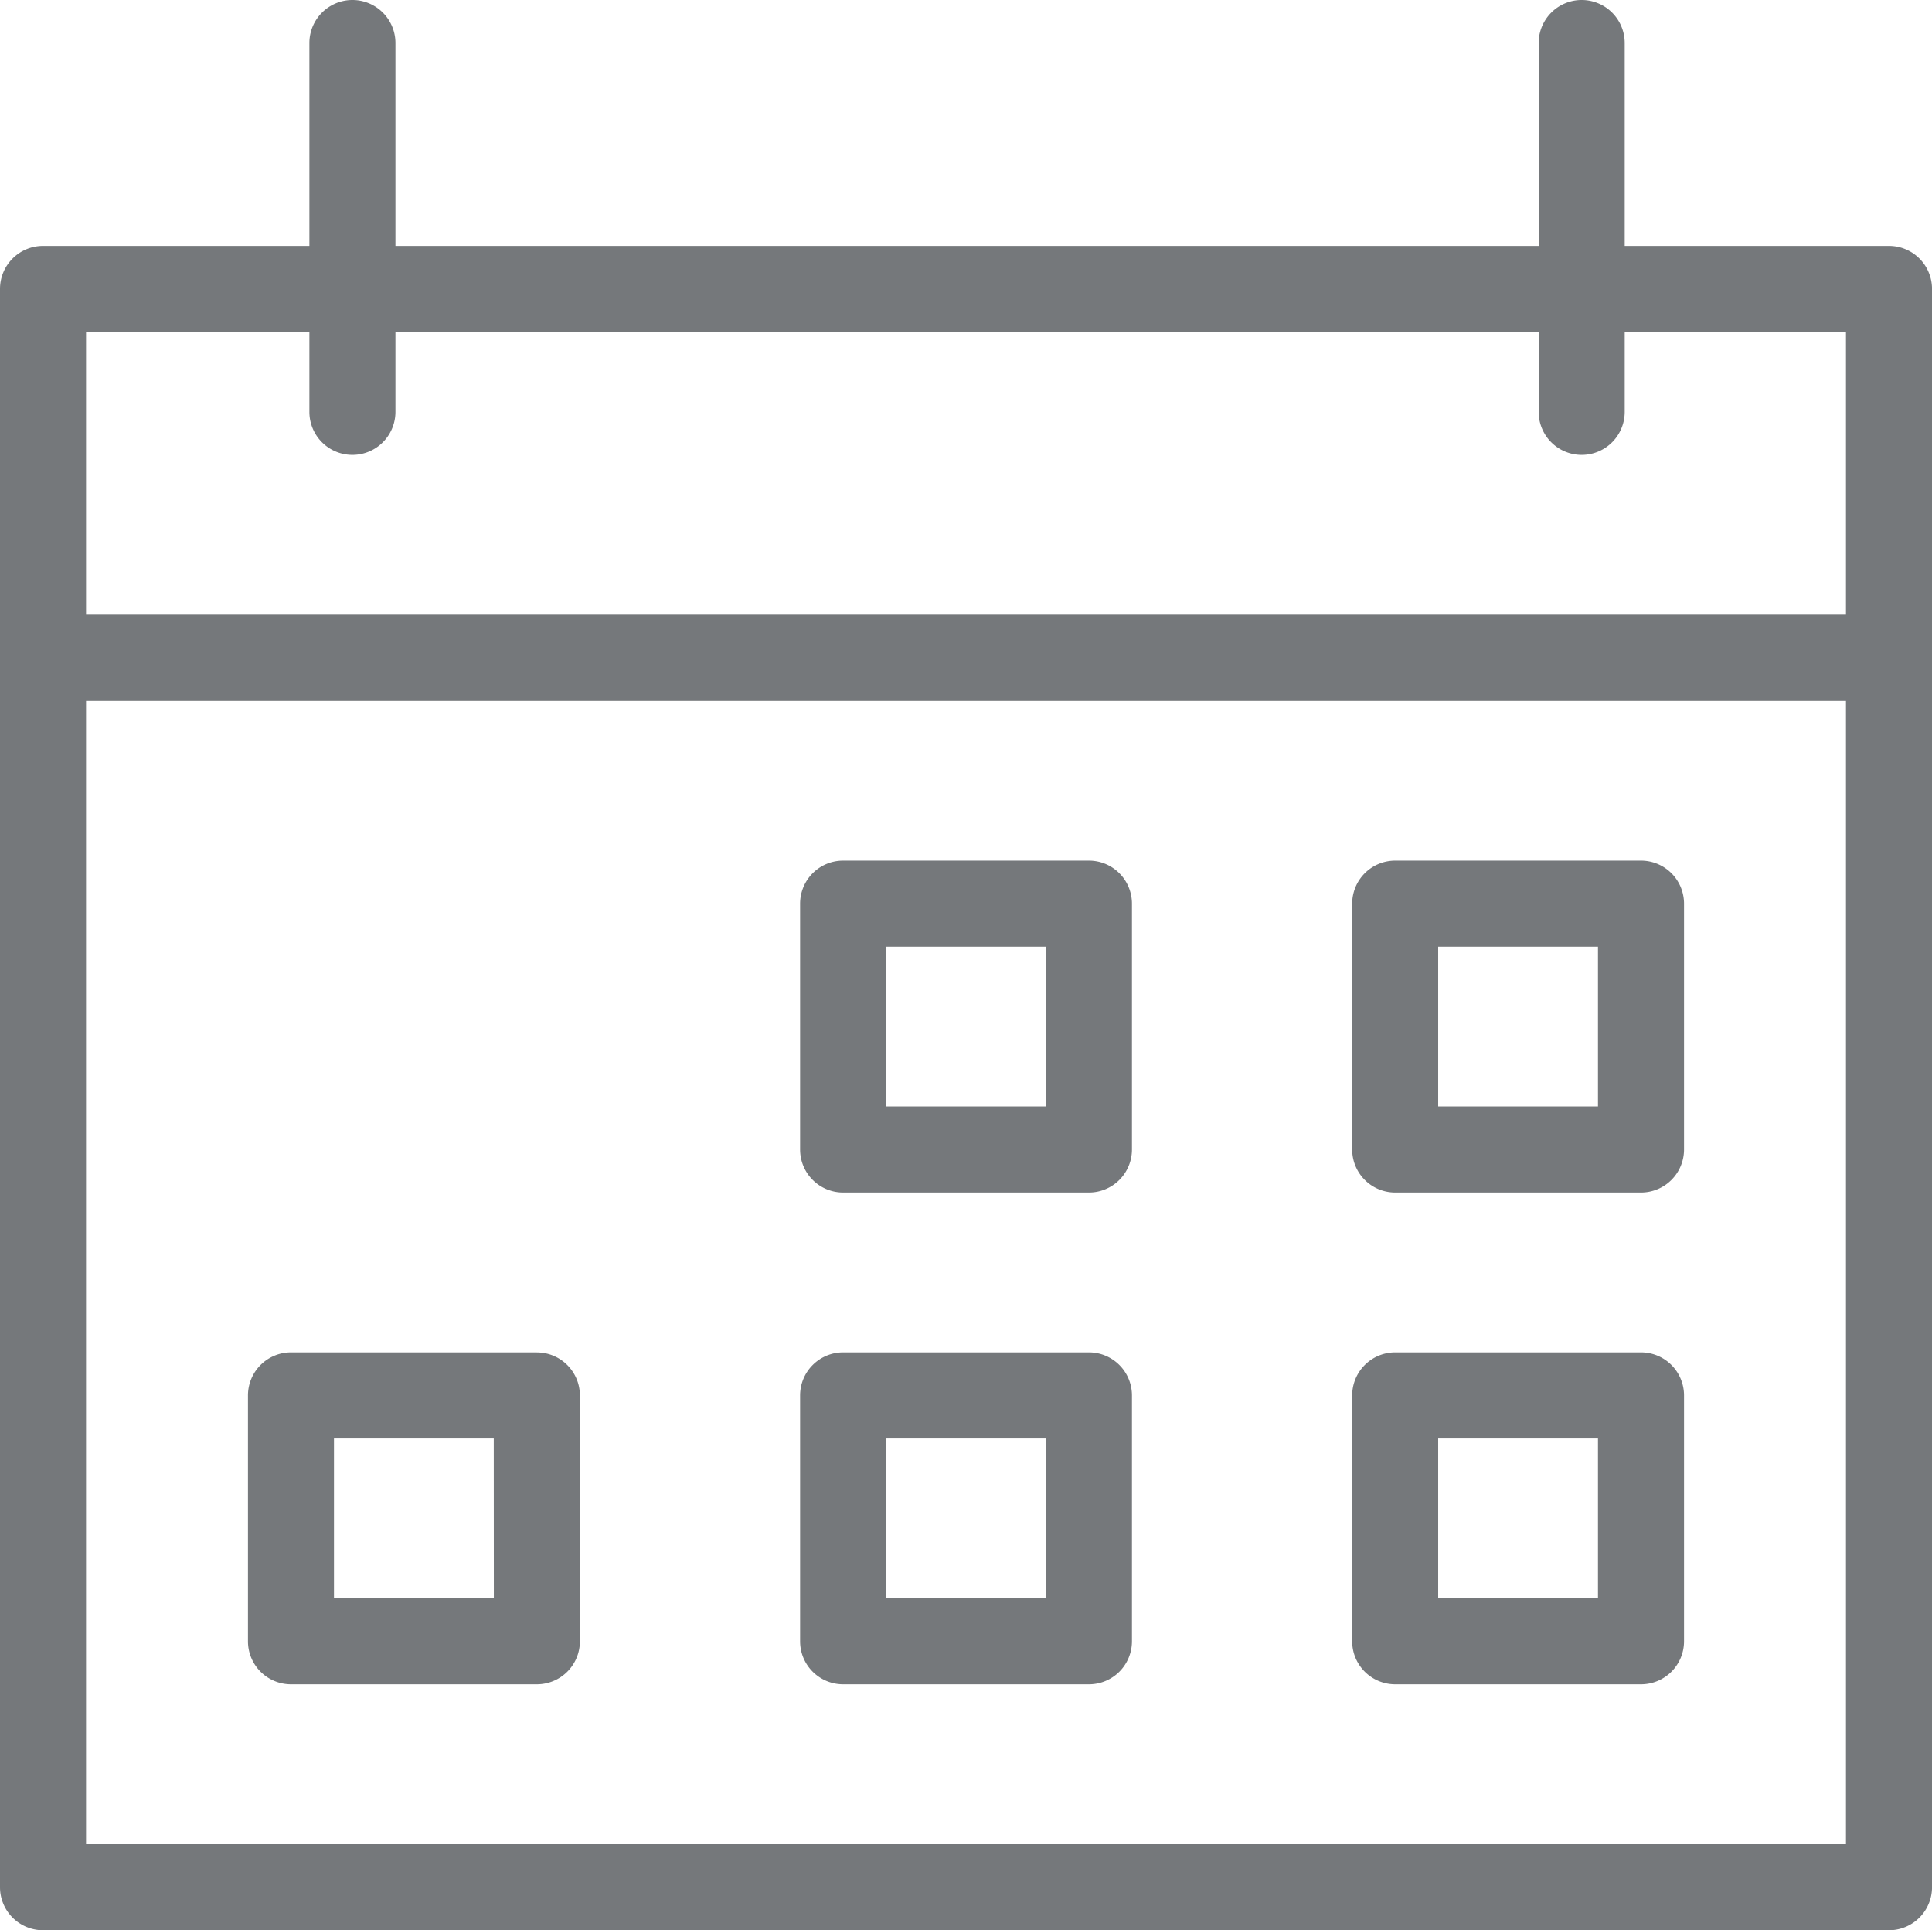
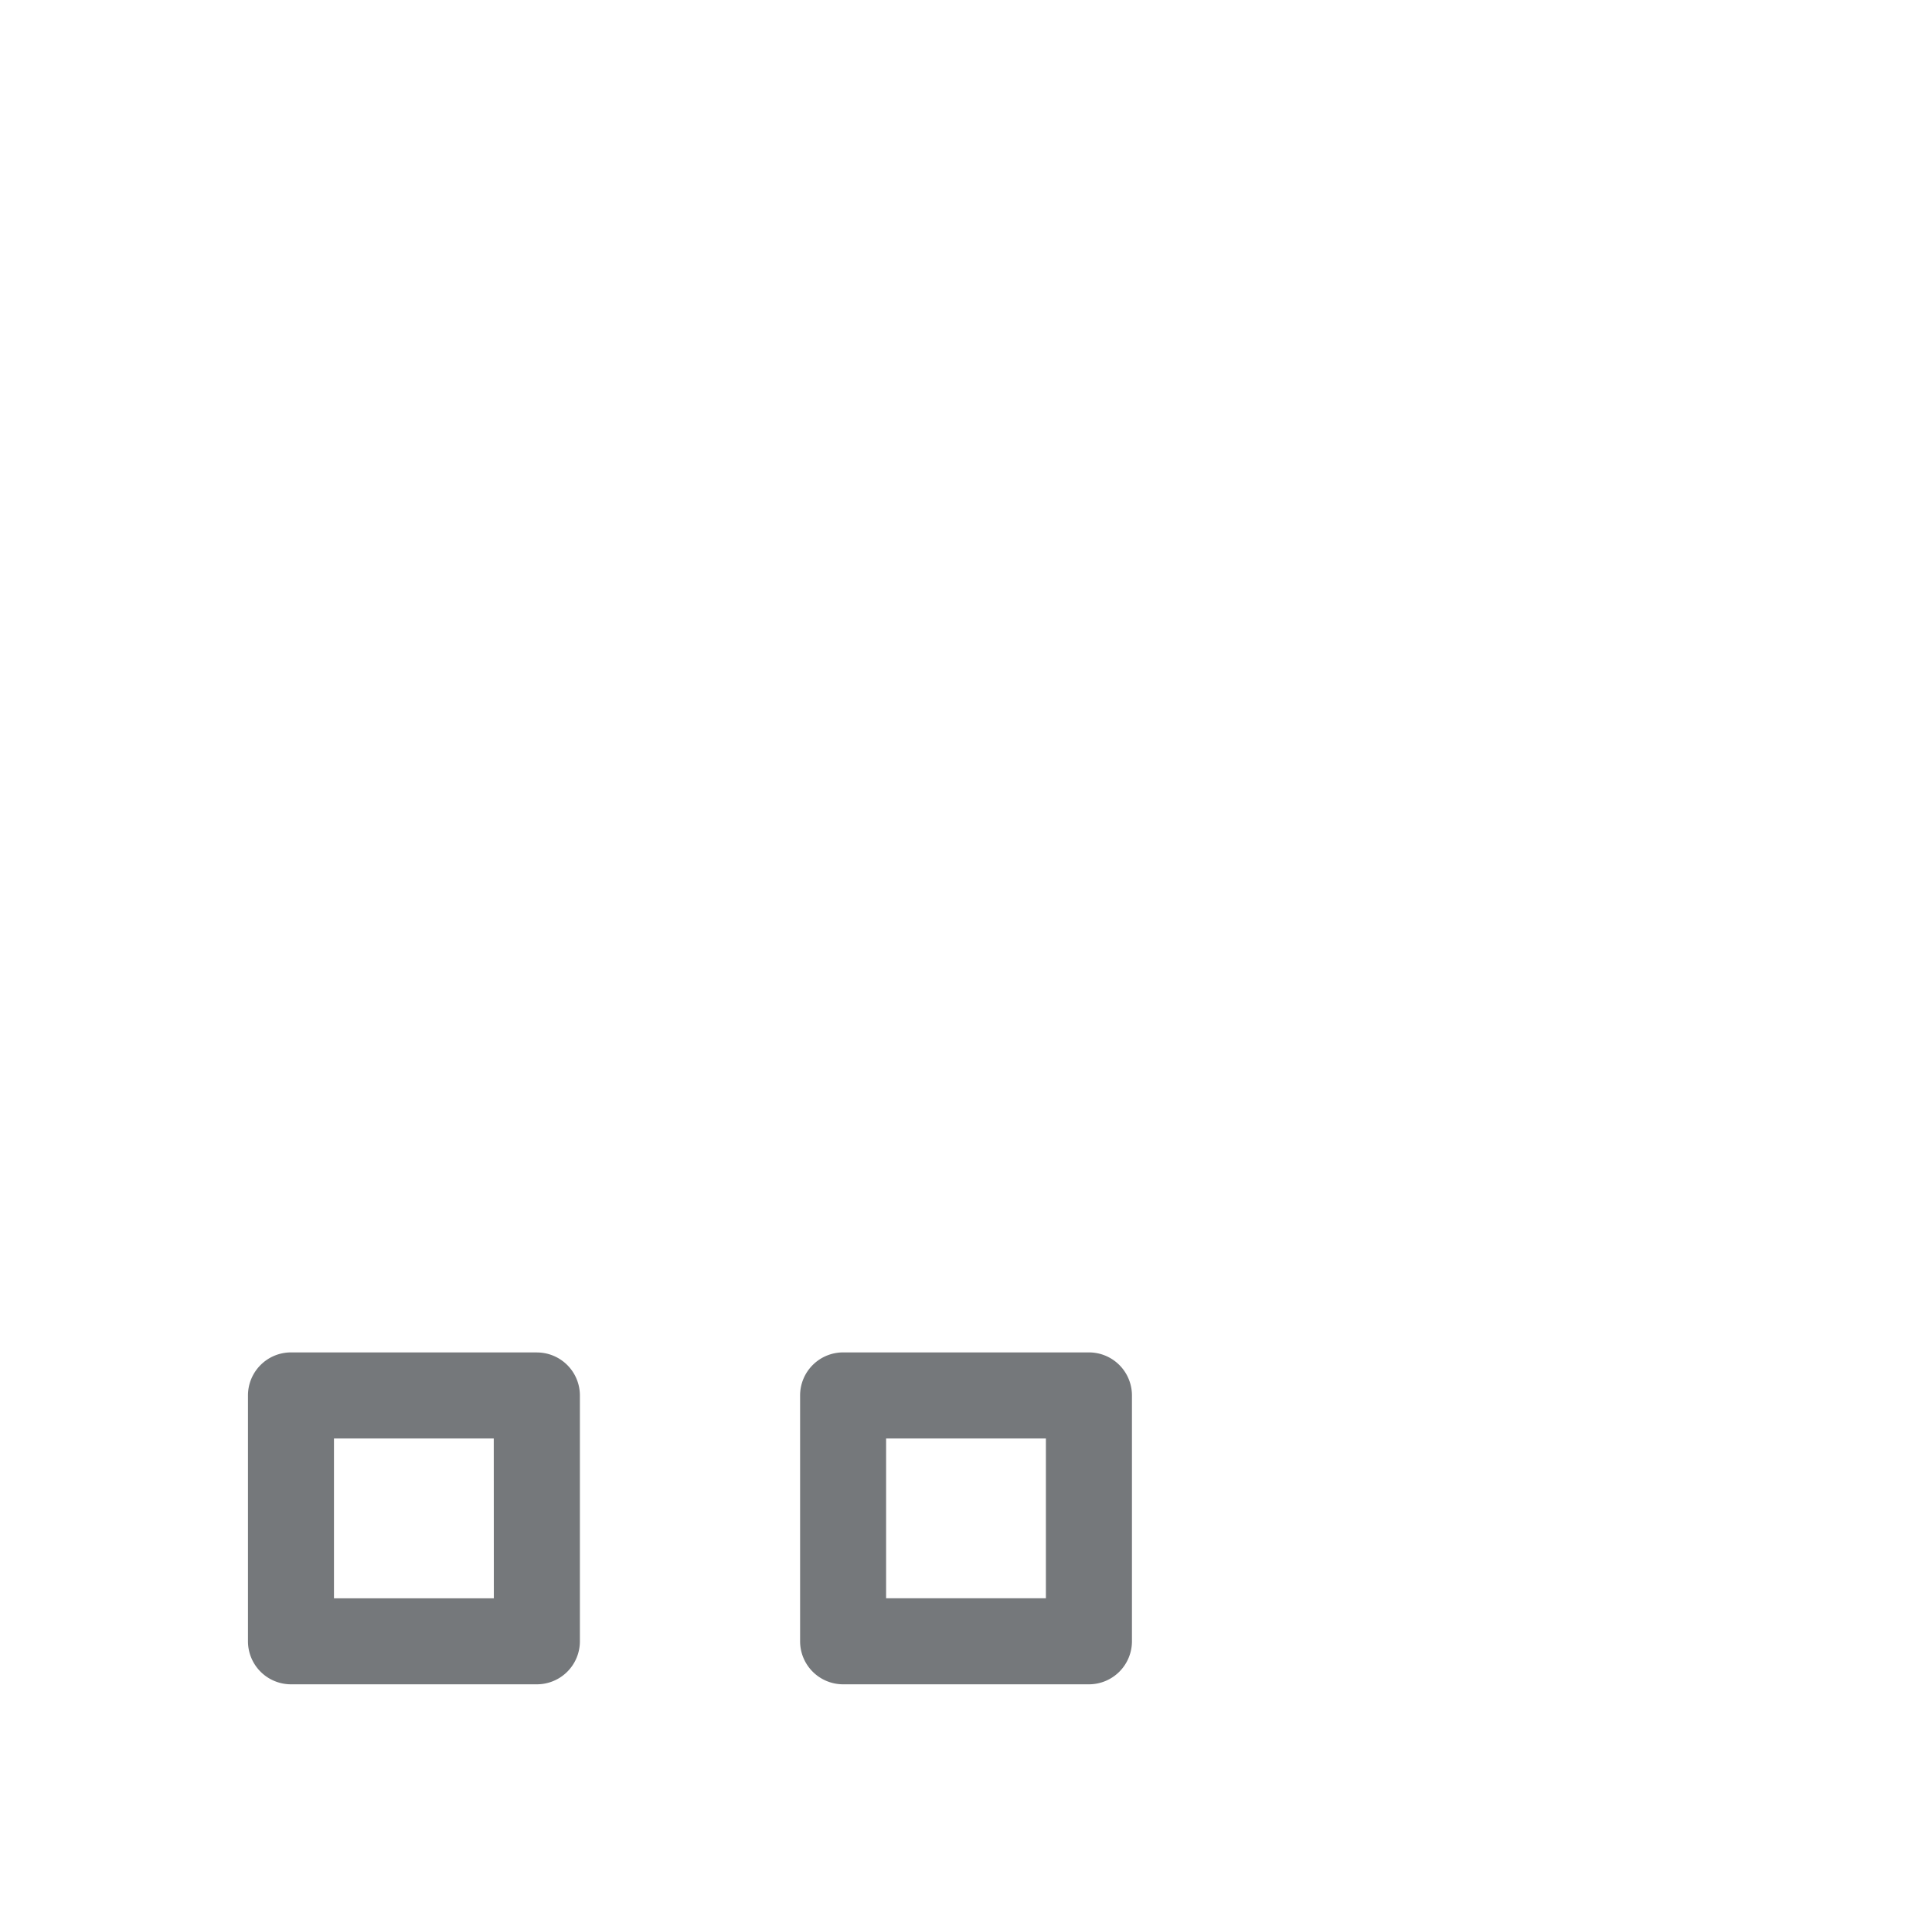
<svg xmlns="http://www.w3.org/2000/svg" width="74.672" height="74.592" viewBox="0 0 74.672 74.592">
  <g id="Group_1008" data-name="Group 1008" transform="translate(-996.953 -7004.894)">
-     <path id="Path_714" data-name="Path 714" d="M73.01,466.016H62.795v-7.839a1.663,1.663,0,0,0-3.326,0v7.839H15.284v-7.839a1.663,1.663,0,0,0-3.326,0v7.839H1.663A1.663,1.663,0,0,0,0,467.679v61.764a1.663,1.663,0,0,0,1.663,1.663H73.01a1.663,1.663,0,0,0,1.663-1.663V467.679a1.663,1.663,0,0,0-1.663-1.663m-61.052,3.326v3.088a1.663,1.663,0,0,0,3.326,0v-3.088H59.469v3.088a1.663,1.663,0,0,0,3.326,0v-3.088h8.552v10.928H3.326V469.342ZM3.326,483.6H71.347V527.78H3.326Z" transform="translate(996.953 6548.38)" fill="#75787b" />
-     <path id="Path_715" data-name="Path 715" d="M76.249,526.514h-9.5a1.663,1.663,0,0,0-1.663,1.663v9.5a1.663,1.663,0,0,0,1.663,1.663h9.5a1.663,1.663,0,0,0,1.663-1.663v-9.5a1.663,1.663,0,0,0-1.663-1.663m-1.663,9.5H68.41V529.84h6.176Z" transform="translate(962.791 6511.638)" fill="#75787b" />
-     <path id="Path_716" data-name="Path 716" d="M121.165,526.514h-9.5A1.663,1.663,0,0,0,110,528.177v9.5a1.663,1.663,0,0,0,1.663,1.663h9.5a1.663,1.663,0,0,0,1.663-1.663v-9.5a1.663,1.663,0,0,0-1.663-1.663m-1.663,9.5h-6.176V529.84H119.5Z" transform="translate(939.215 6511.638)" fill="#75787b" />
    <path id="Path_717" data-name="Path 717" d="M31.334,566.514h-9.5a1.663,1.663,0,0,0-1.663,1.663v9.5a1.663,1.663,0,0,0,1.663,1.663h9.5A1.663,1.663,0,0,0,33,577.679v-9.5a1.663,1.663,0,0,0-1.663-1.663m-1.663,9.5H23.495V569.84h6.176Z" transform="translate(986.366 6490.642)" fill="#75787b" />
    <path id="Path_718" data-name="Path 718" d="M76.249,566.514h-9.5a1.663,1.663,0,0,0-1.663,1.663v9.5a1.663,1.663,0,0,0,1.663,1.663h9.5a1.663,1.663,0,0,0,1.663-1.663v-9.5a1.663,1.663,0,0,0-1.663-1.663m-1.663,9.5H68.41V569.84h6.176Z" transform="translate(962.791 6490.642)" fill="#75787b" />
-     <path id="Path_719" data-name="Path 719" d="M121.165,566.514h-9.5A1.663,1.663,0,0,0,110,568.177v9.5a1.663,1.663,0,0,0,1.663,1.663h9.5a1.663,1.663,0,0,0,1.663-1.663v-9.5a1.663,1.663,0,0,0-1.663-1.663m-1.663,9.5h-6.176V569.84H119.5Z" transform="translate(939.215 6490.642)" fill="#75787b" />
  </g>
</svg>